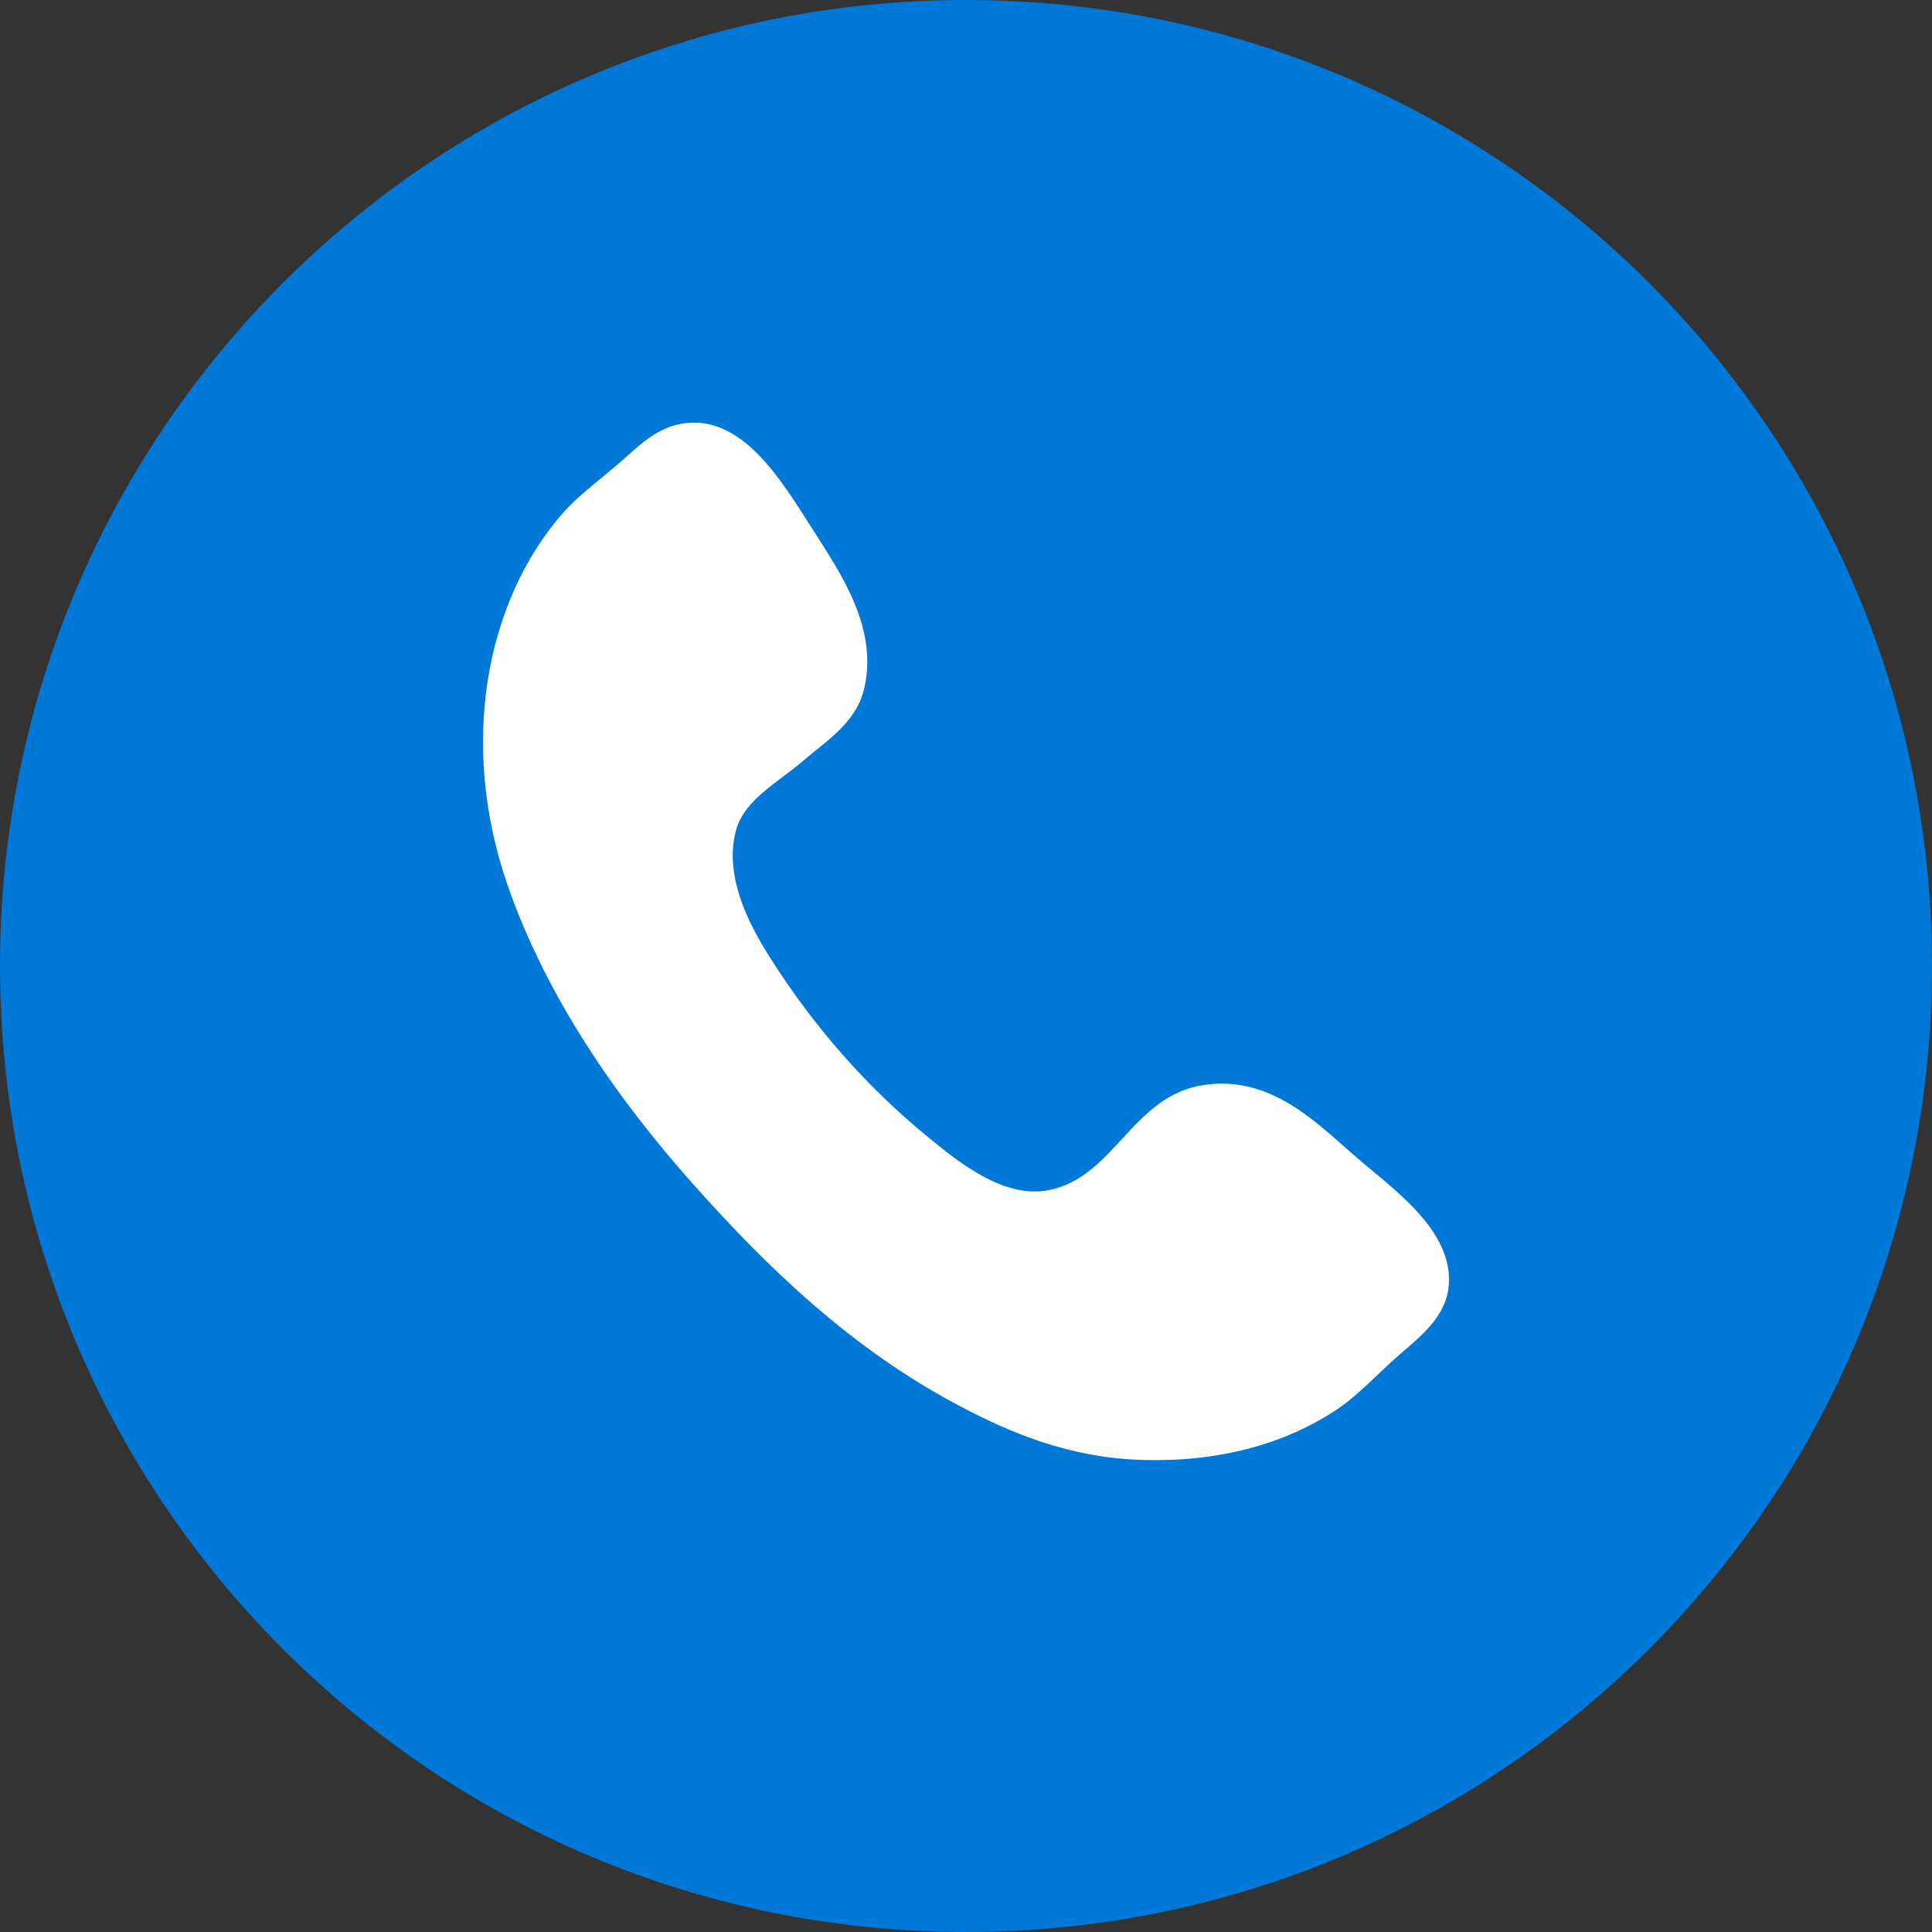
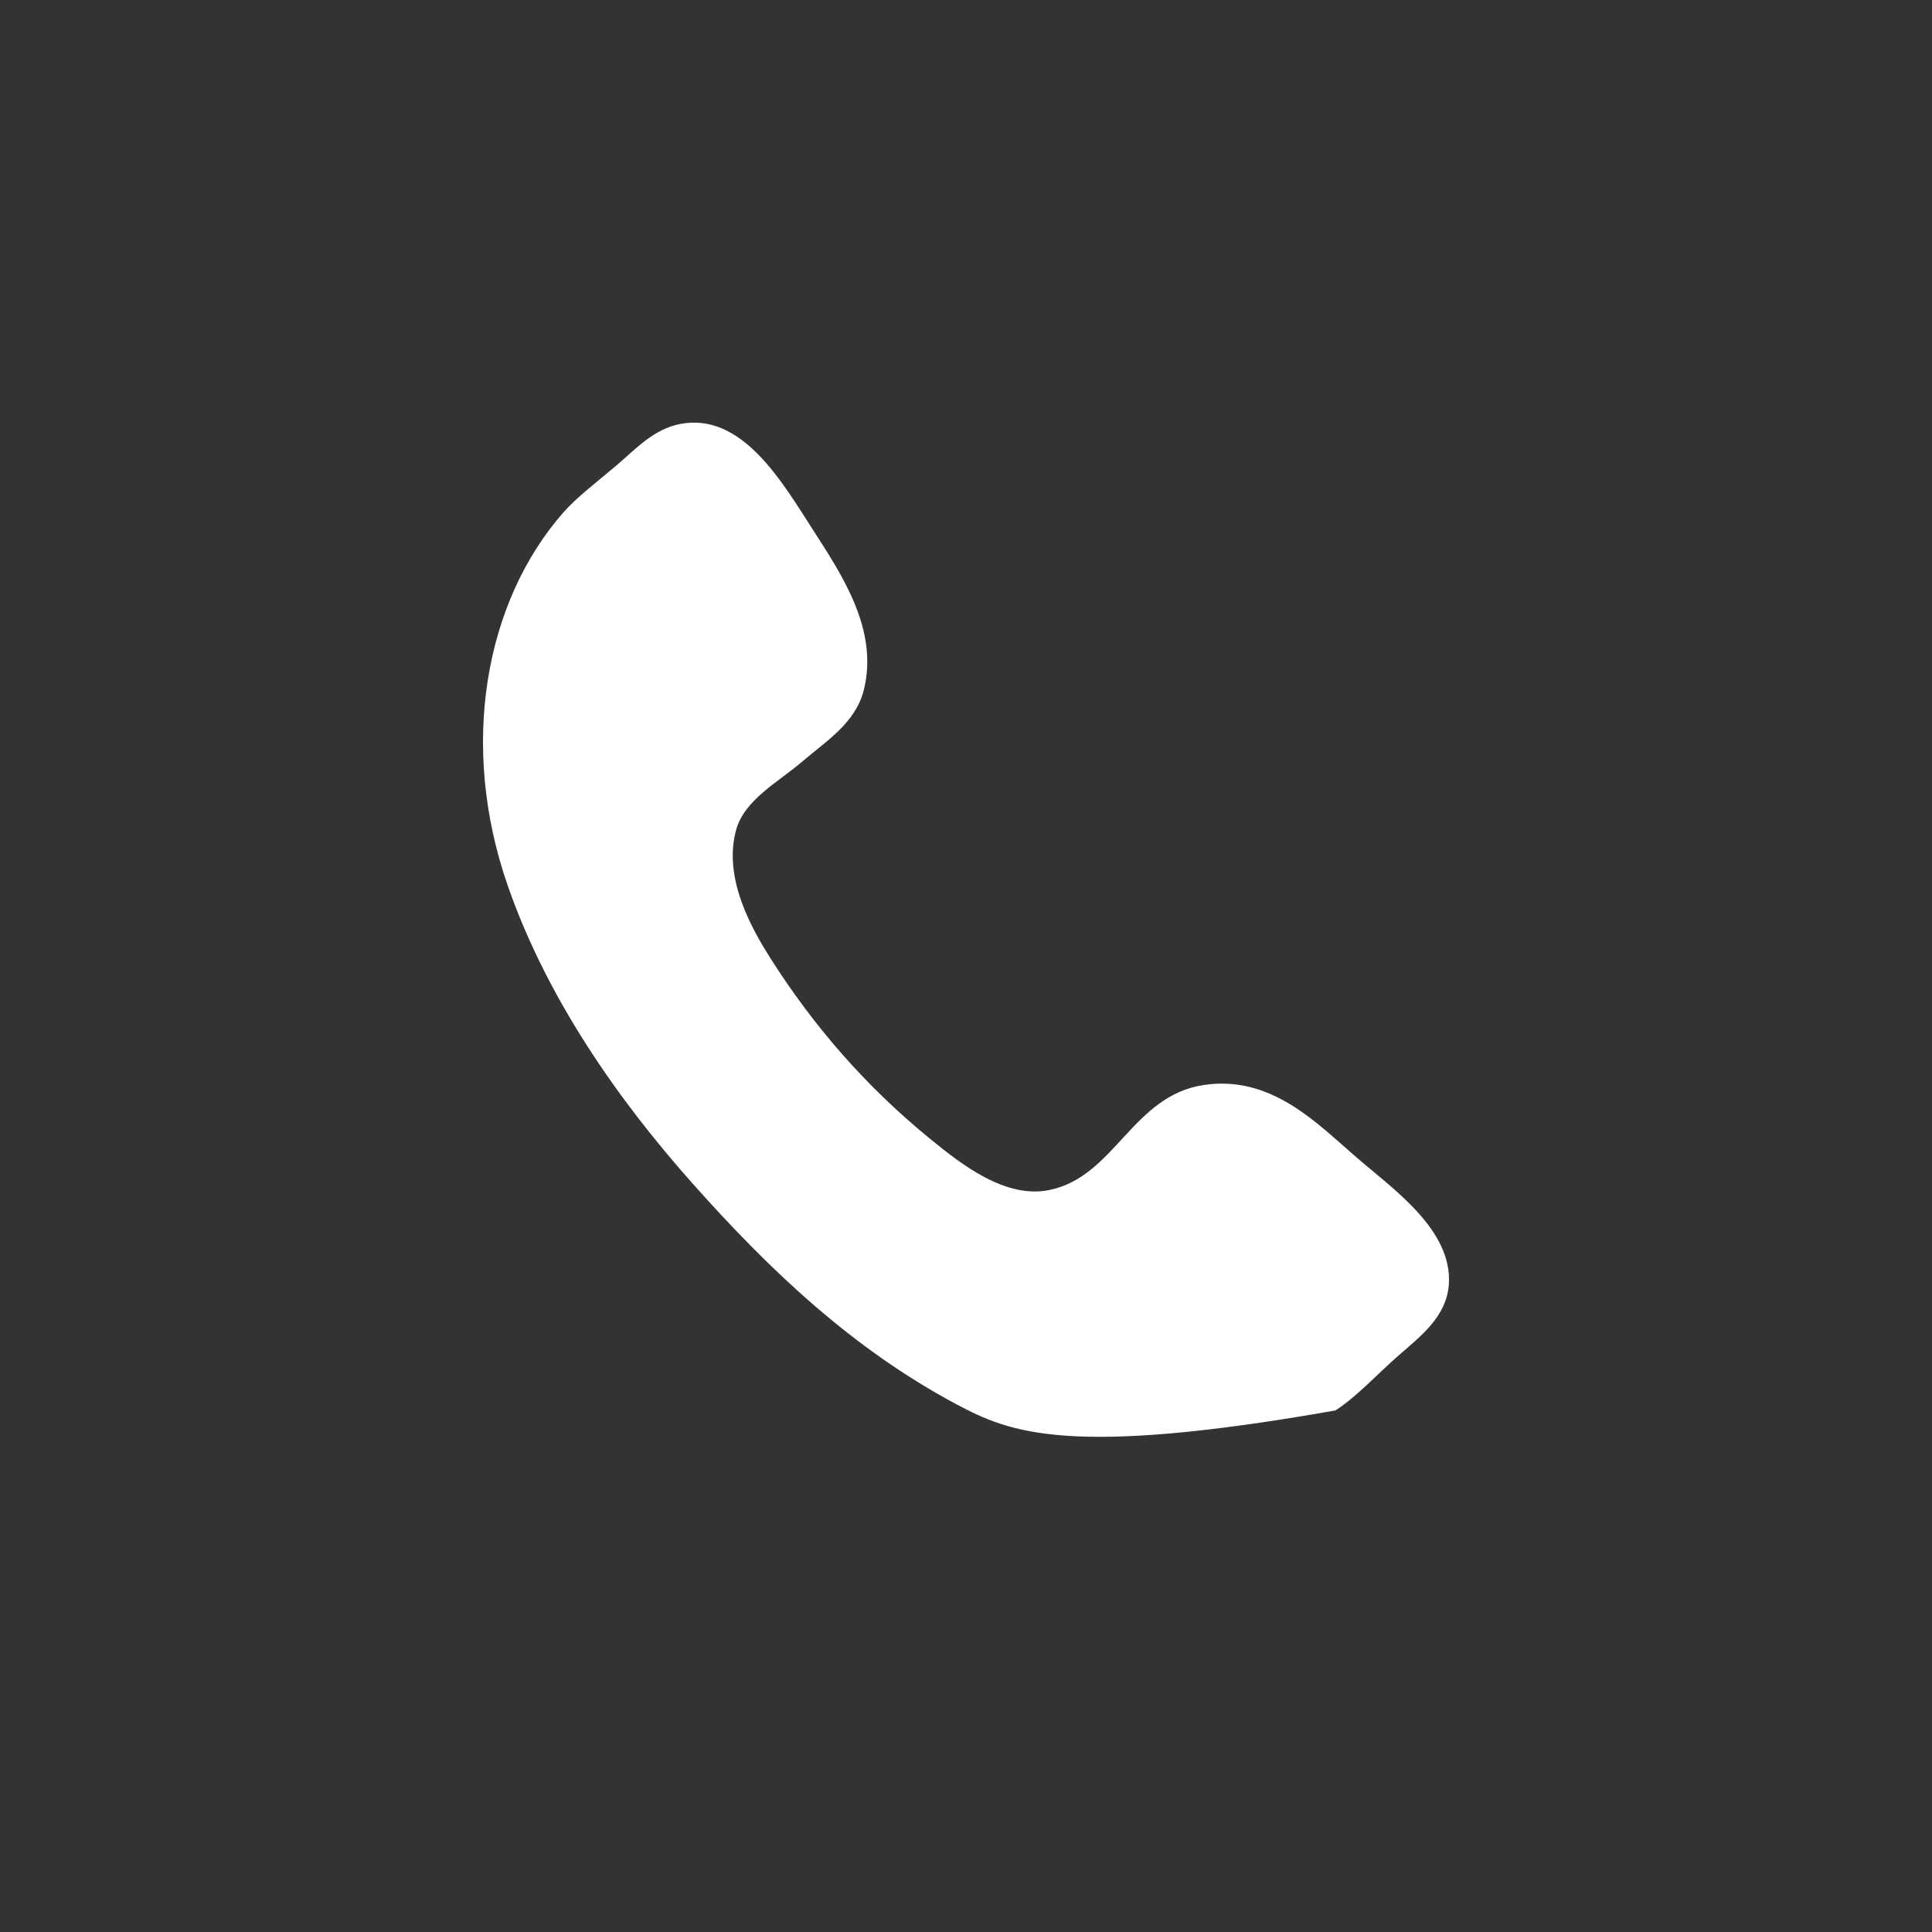
<svg xmlns="http://www.w3.org/2000/svg" width="32" height="32" viewBox="0 0 32 32" fill="none">
  <rect x="0" y="0" width="32" height="32" fill="#333333" stroke="none" />
-   <path d="M0 16C0 24.837 7.163 32 16 32C24.837 32 32 24.837 32 16C32 7.163 24.837 0 16 0C7.163 0 0 7.163 0 16Z" fill="#0078D7" />
-   <path fill-rule="evenodd" clip-rule="evenodd" d="M11.273 7.021C12.286 6.83 12.95 7.973 13.456 8.761C13.948 9.527 14.553 10.425 14.309 11.422C14.173 11.981 13.667 12.286 13.285 12.616C12.908 12.942 12.334 13.241 12.194 13.741C11.967 14.553 12.465 15.405 12.773 15.891C13.473 16.987 14.32 17.976 15.4 18.858C15.923 19.286 16.65 19.858 17.378 19.711C18.465 19.491 18.752 18.15 19.936 17.971C21.063 17.801 21.825 18.618 22.462 19.165C23.075 19.695 24.064 20.374 23.997 21.281C23.957 21.803 23.539 22.126 23.176 22.441C22.808 22.762 22.485 23.123 22.12 23.361C21.238 23.937 20.155 24.219 18.913 24.181C17.694 24.143 16.724 23.729 15.843 23.26C14.121 22.341 12.759 21.049 11.477 19.609C10.216 18.193 9.052 16.517 8.408 14.664C7.604 12.35 8.029 9.973 9.329 8.49C9.549 8.238 9.897 7.975 10.215 7.705C10.533 7.434 10.827 7.105 11.273 7.021Z" fill="white" />
+   <path fill-rule="evenodd" clip-rule="evenodd" d="M11.273 7.021C12.286 6.83 12.95 7.973 13.456 8.761C13.948 9.527 14.553 10.425 14.309 11.422C14.173 11.981 13.667 12.286 13.285 12.616C12.908 12.942 12.334 13.241 12.194 13.741C11.967 14.553 12.465 15.405 12.773 15.891C13.473 16.987 14.32 17.976 15.4 18.858C15.923 19.286 16.65 19.858 17.378 19.711C18.465 19.491 18.752 18.15 19.936 17.971C21.063 17.801 21.825 18.618 22.462 19.165C23.075 19.695 24.064 20.374 23.997 21.281C23.957 21.803 23.539 22.126 23.176 22.441C22.808 22.762 22.485 23.123 22.12 23.361C17.694 24.143 16.724 23.729 15.843 23.26C14.121 22.341 12.759 21.049 11.477 19.609C10.216 18.193 9.052 16.517 8.408 14.664C7.604 12.35 8.029 9.973 9.329 8.49C9.549 8.238 9.897 7.975 10.215 7.705C10.533 7.434 10.827 7.105 11.273 7.021Z" fill="white" />
</svg>